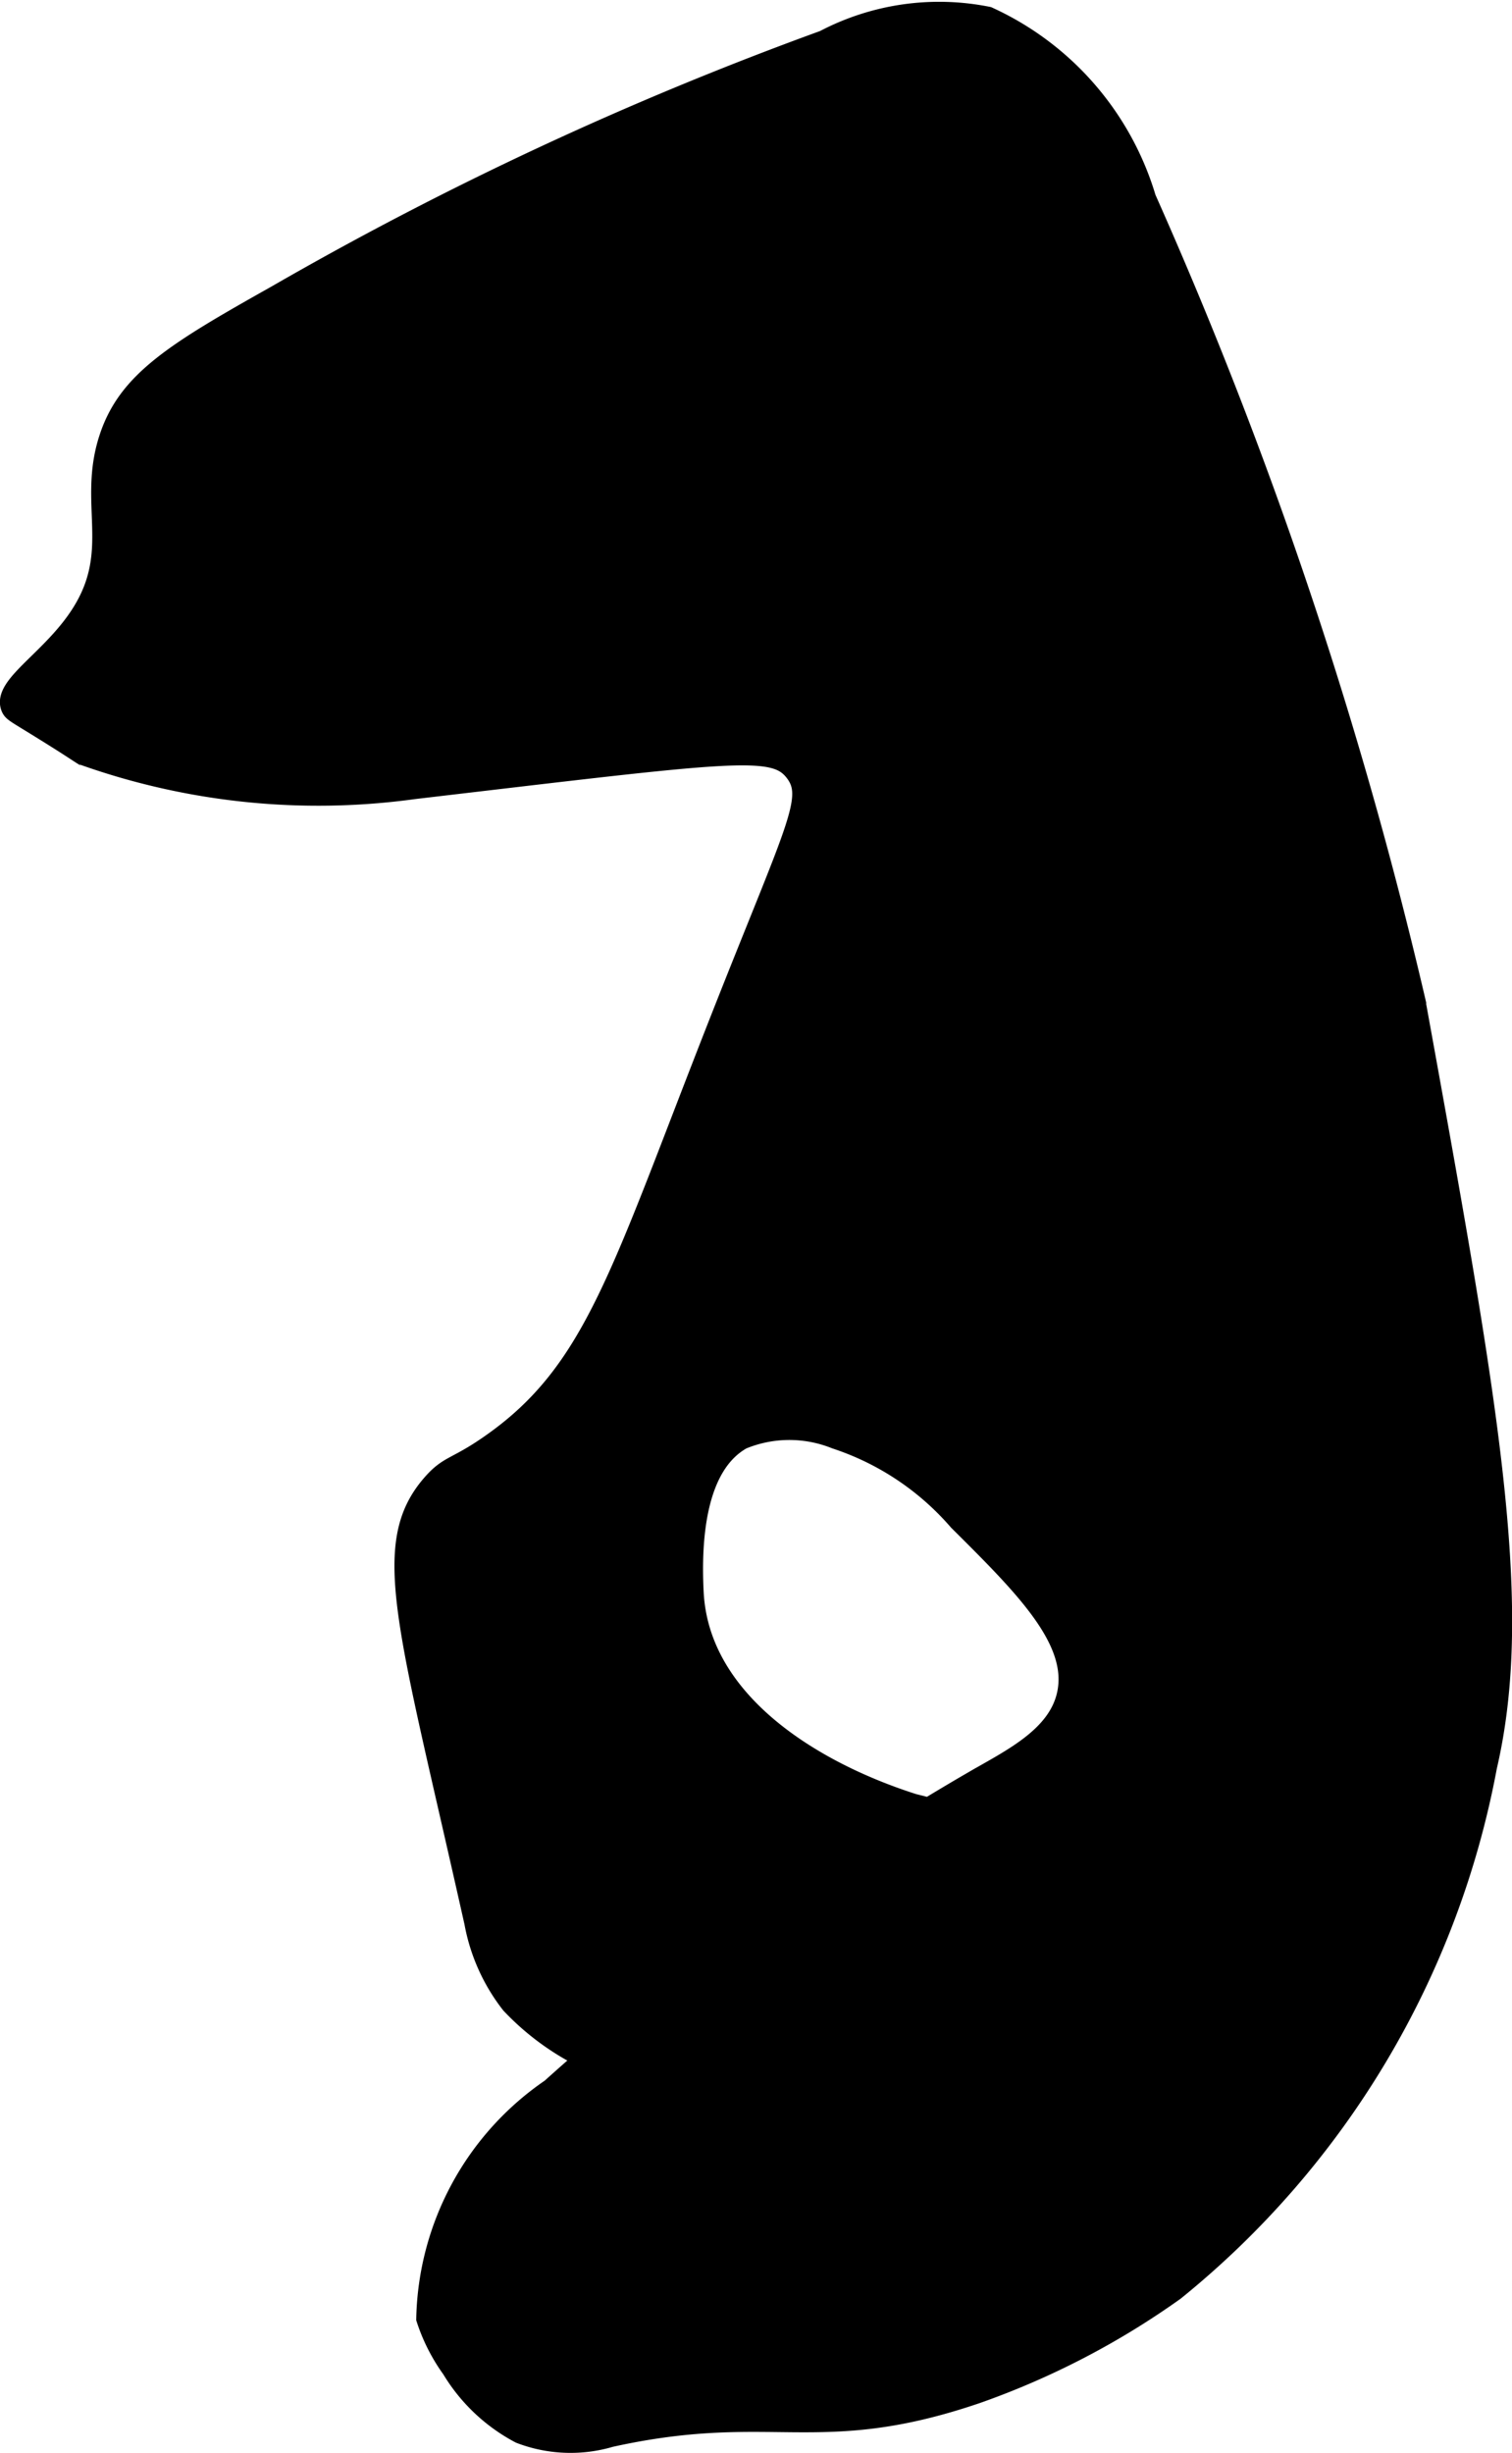
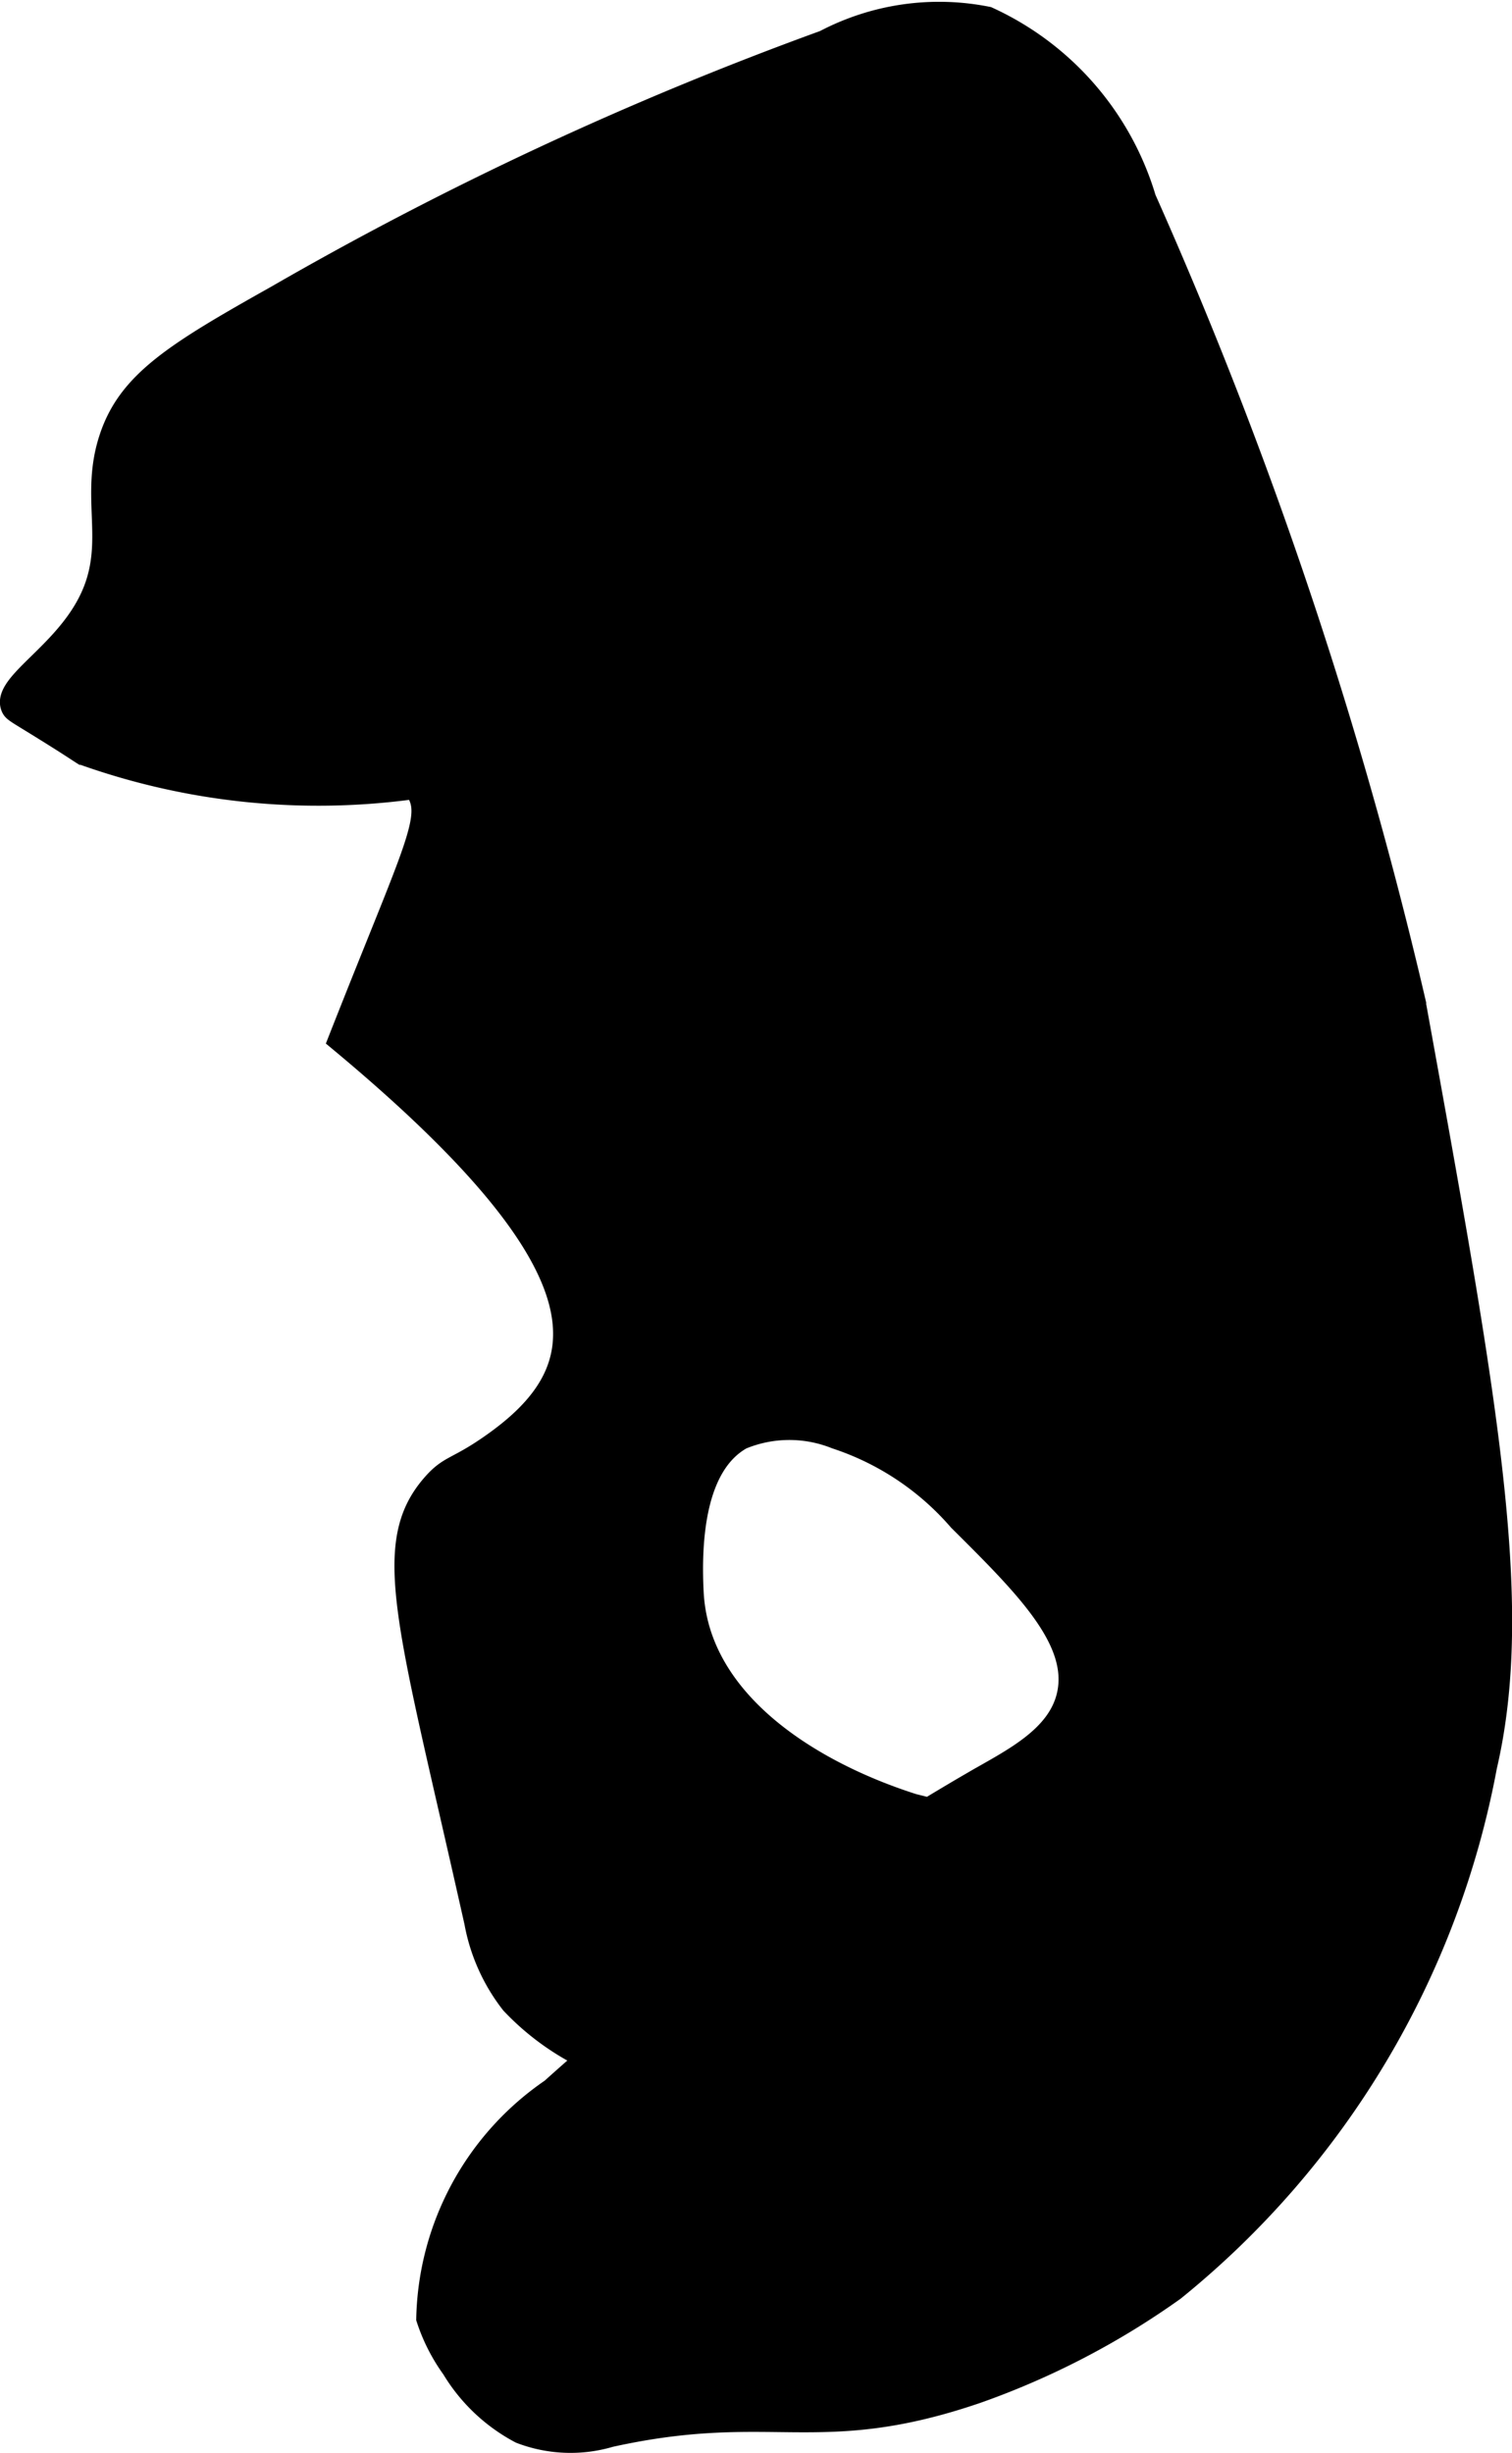
<svg xmlns="http://www.w3.org/2000/svg" version="1.1" width="3.881mm" height="6.294mm" viewBox="0 0 11.003 17.841">
  <defs>
    <style type="text/css">
      .a {
        stroke: #000;
        stroke-miterlimit: 10;
        stroke-width: 0.15px;
      }
    </style>
  </defs>
-   <path class="a" d="M2.009,2.15C1.268,2.566.931,2.774.796,3.186c-.156.475.089.817-.203,1.277-.212.335-.576.524-.511.681.014.033.036.039.243.168.165.102.251.16.275.175a5.102,5.102,0,0,0,2.414.249C5.35,5.462,5.632,5.413,5.785,5.612c.148.193.009.401-.553,1.83C4.513,9.27,4.33,9.975,3.572,10.505c-.254.178-.303.147-.428.291-.383.441-.175,1.019.31,3.187a1.355,1.355,0,0,0,.266.591,1.87,1.87,0,0,0,.655.448,6.061,6.061,0,0,0,1.884.68,2.053,2.053,0,0,0,1.832-.605,1.048,1.048,0,0,0,.258-.583,1.124,1.124,0,0,0-.587-.973A4.837,4.837,0,0,0,6.648,13.121c-.751-.239-1.559-.747-1.602-1.534-.021-.395.015-.932.353-1.121a.905.905,0,0,1,.683-.003,2.013,2.013,0,0,1,.894.596c.479.476.867.861.793,1.251-.061.32-.408.484-.682.643a18.376,18.376,0,0,0-3.077,2.239,2.077,2.077,0,0,0-.906,1.672,1.318,1.318,0,0,0,.185.364,1.274,1.274,0,0,0,.496.469,1.021,1.021,0,0,0,.657.026c1.18-.26,1.508.078,2.666-.317a5.79,5.79,0,0,0,1.438-.747,6.411,6.411,0,0,0,2.273-3.811c.275-1.185.009-2.649-.522-5.576A32.434,32.434,0,0,0,8.338,1.442,2.115,2.115,0,0,0,7.189.122,1.797,1.797,0,0,0,5.998.293,25.212,25.212,0,0,0,2.009,2.15Z" />
+   <path class="a" d="M2.009,2.15C1.268,2.566.931,2.774.796,3.186c-.156.475.089.817-.203,1.277-.212.335-.576.524-.511.681.014.033.036.039.243.168.165.102.251.16.275.175a5.102,5.102,0,0,0,2.414.249c.148.193.009.401-.553,1.83C4.513,9.27,4.33,9.975,3.572,10.505c-.254.178-.303.147-.428.291-.383.441-.175,1.019.31,3.187a1.355,1.355,0,0,0,.266.591,1.87,1.87,0,0,0,.655.448,6.061,6.061,0,0,0,1.884.68,2.053,2.053,0,0,0,1.832-.605,1.048,1.048,0,0,0,.258-.583,1.124,1.124,0,0,0-.587-.973A4.837,4.837,0,0,0,6.648,13.121c-.751-.239-1.559-.747-1.602-1.534-.021-.395.015-.932.353-1.121a.905.905,0,0,1,.683-.003,2.013,2.013,0,0,1,.894.596c.479.476.867.861.793,1.251-.061.32-.408.484-.682.643a18.376,18.376,0,0,0-3.077,2.239,2.077,2.077,0,0,0-.906,1.672,1.318,1.318,0,0,0,.185.364,1.274,1.274,0,0,0,.496.469,1.021,1.021,0,0,0,.657.026c1.18-.26,1.508.078,2.666-.317a5.79,5.79,0,0,0,1.438-.747,6.411,6.411,0,0,0,2.273-3.811c.275-1.185.009-2.649-.522-5.576A32.434,32.434,0,0,0,8.338,1.442,2.115,2.115,0,0,0,7.189.122,1.797,1.797,0,0,0,5.998.293,25.212,25.212,0,0,0,2.009,2.15Z" />
</svg>